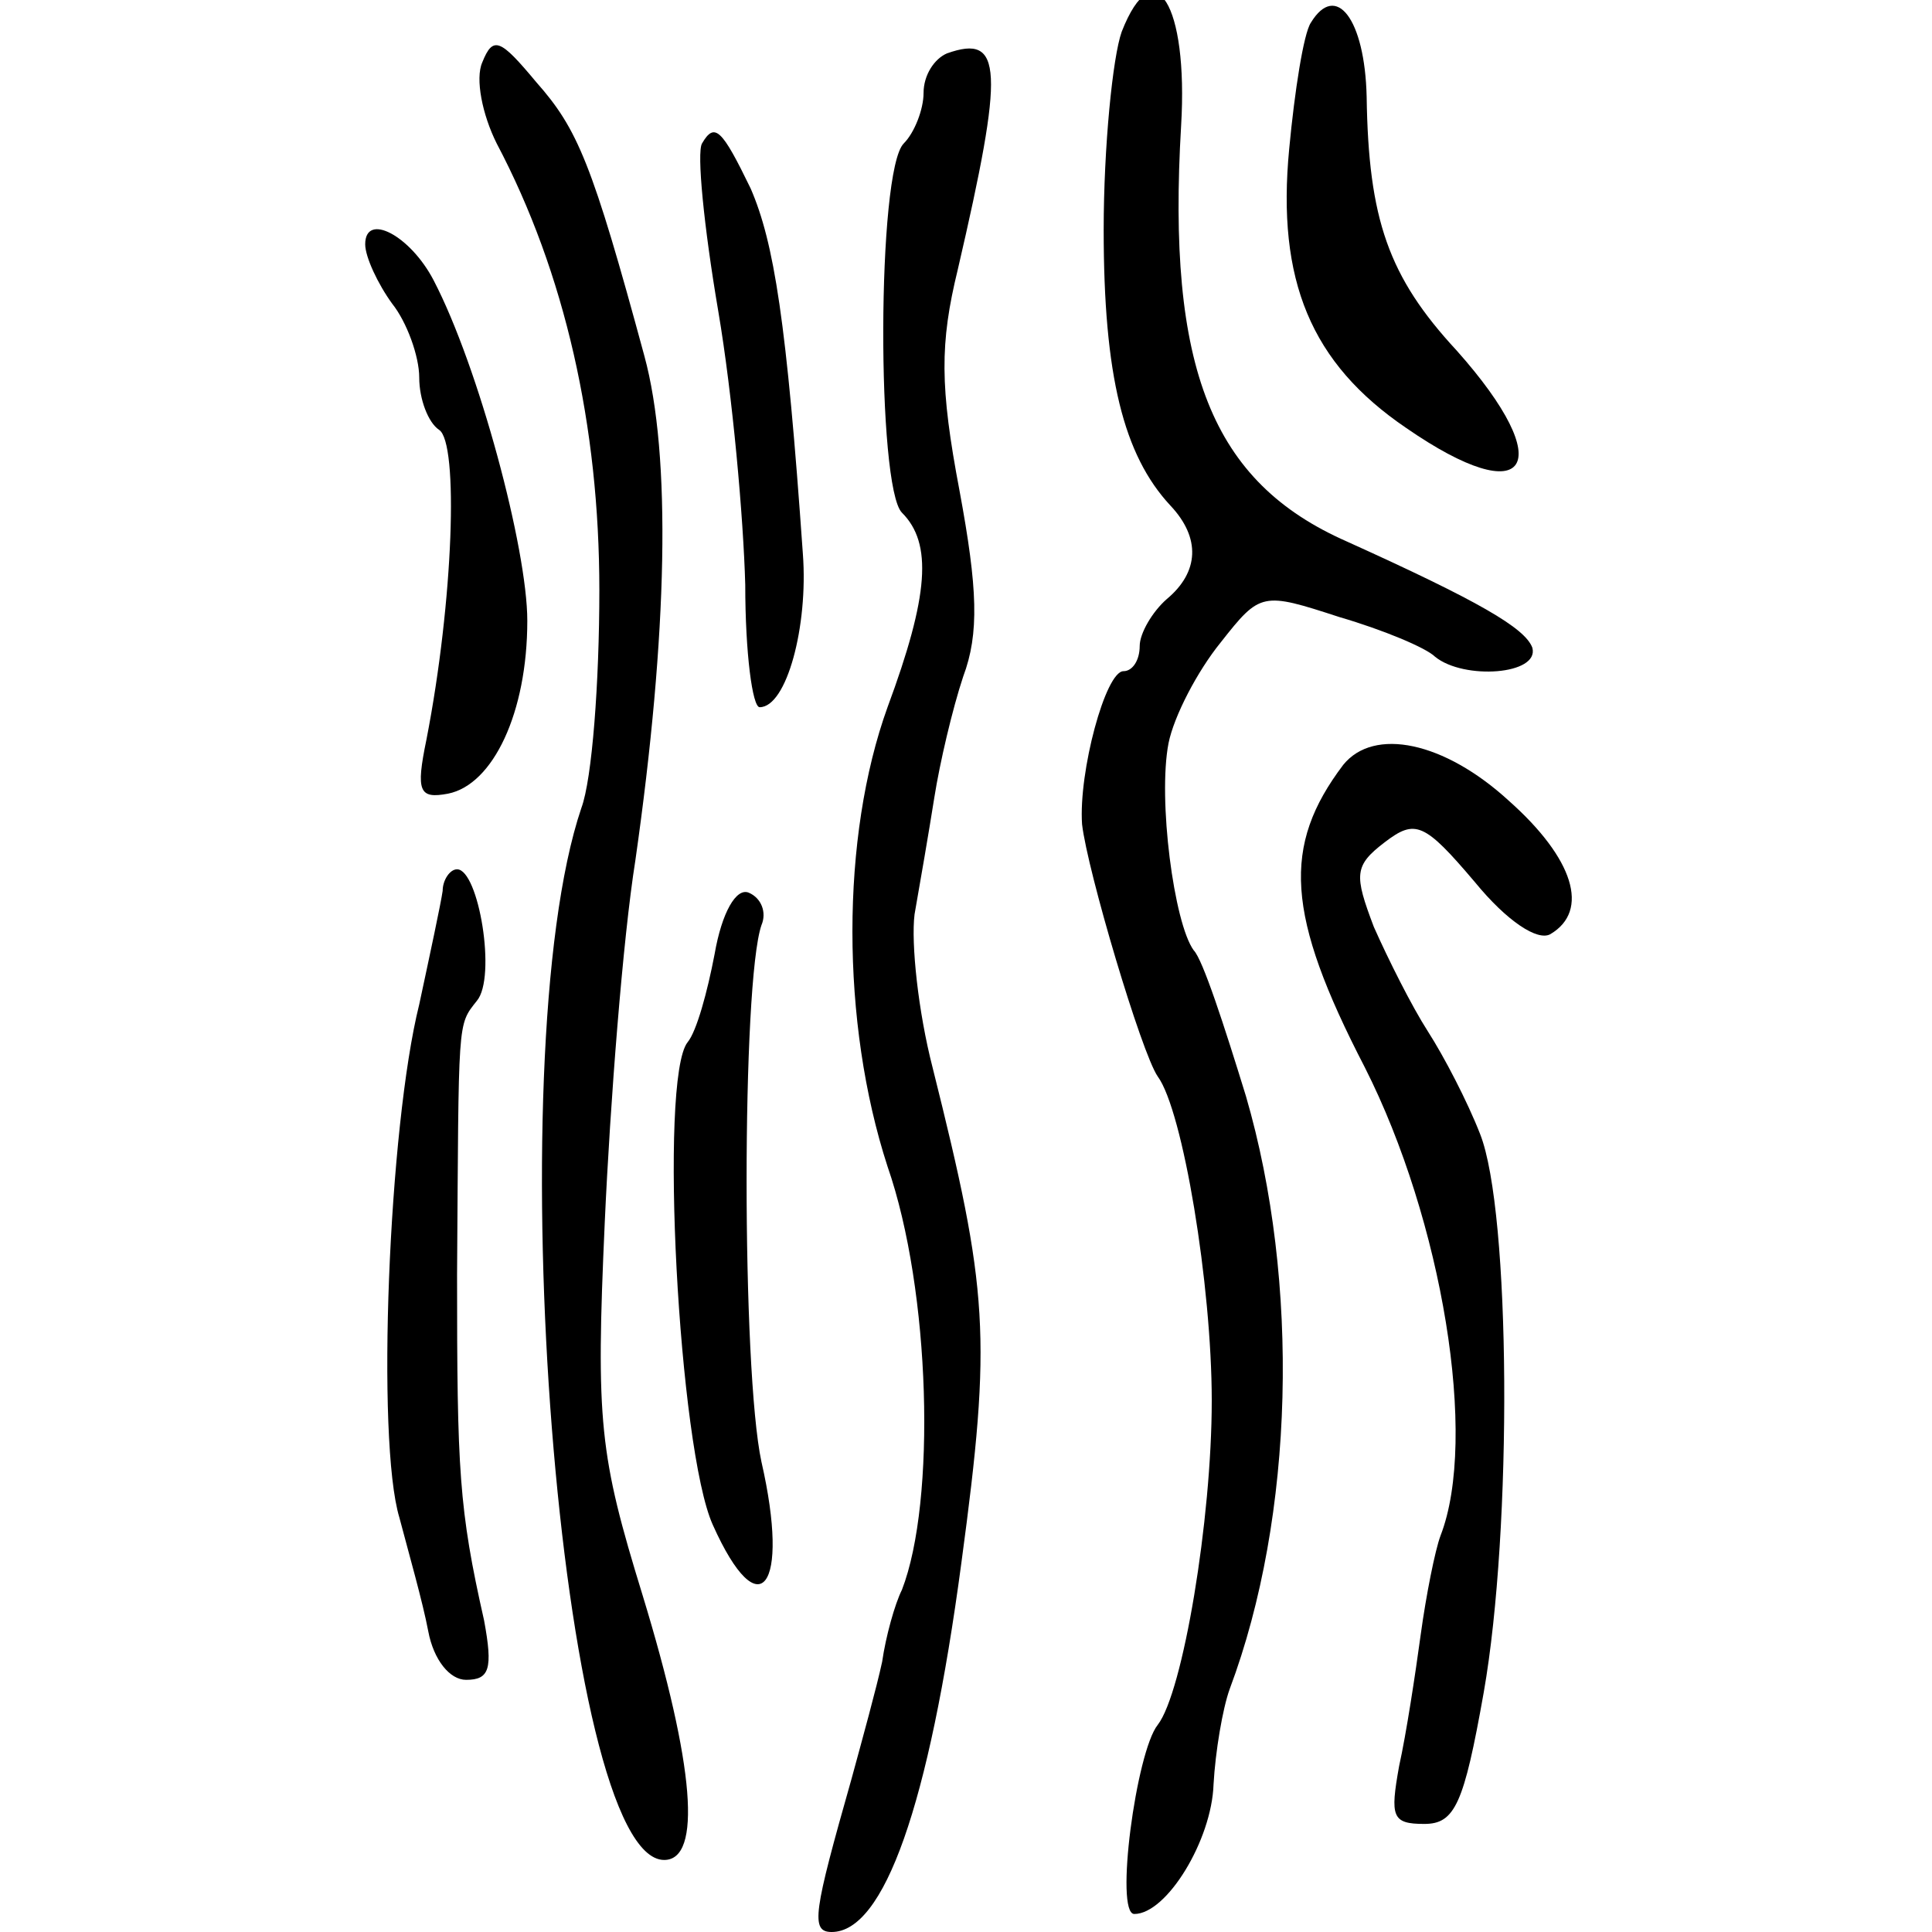
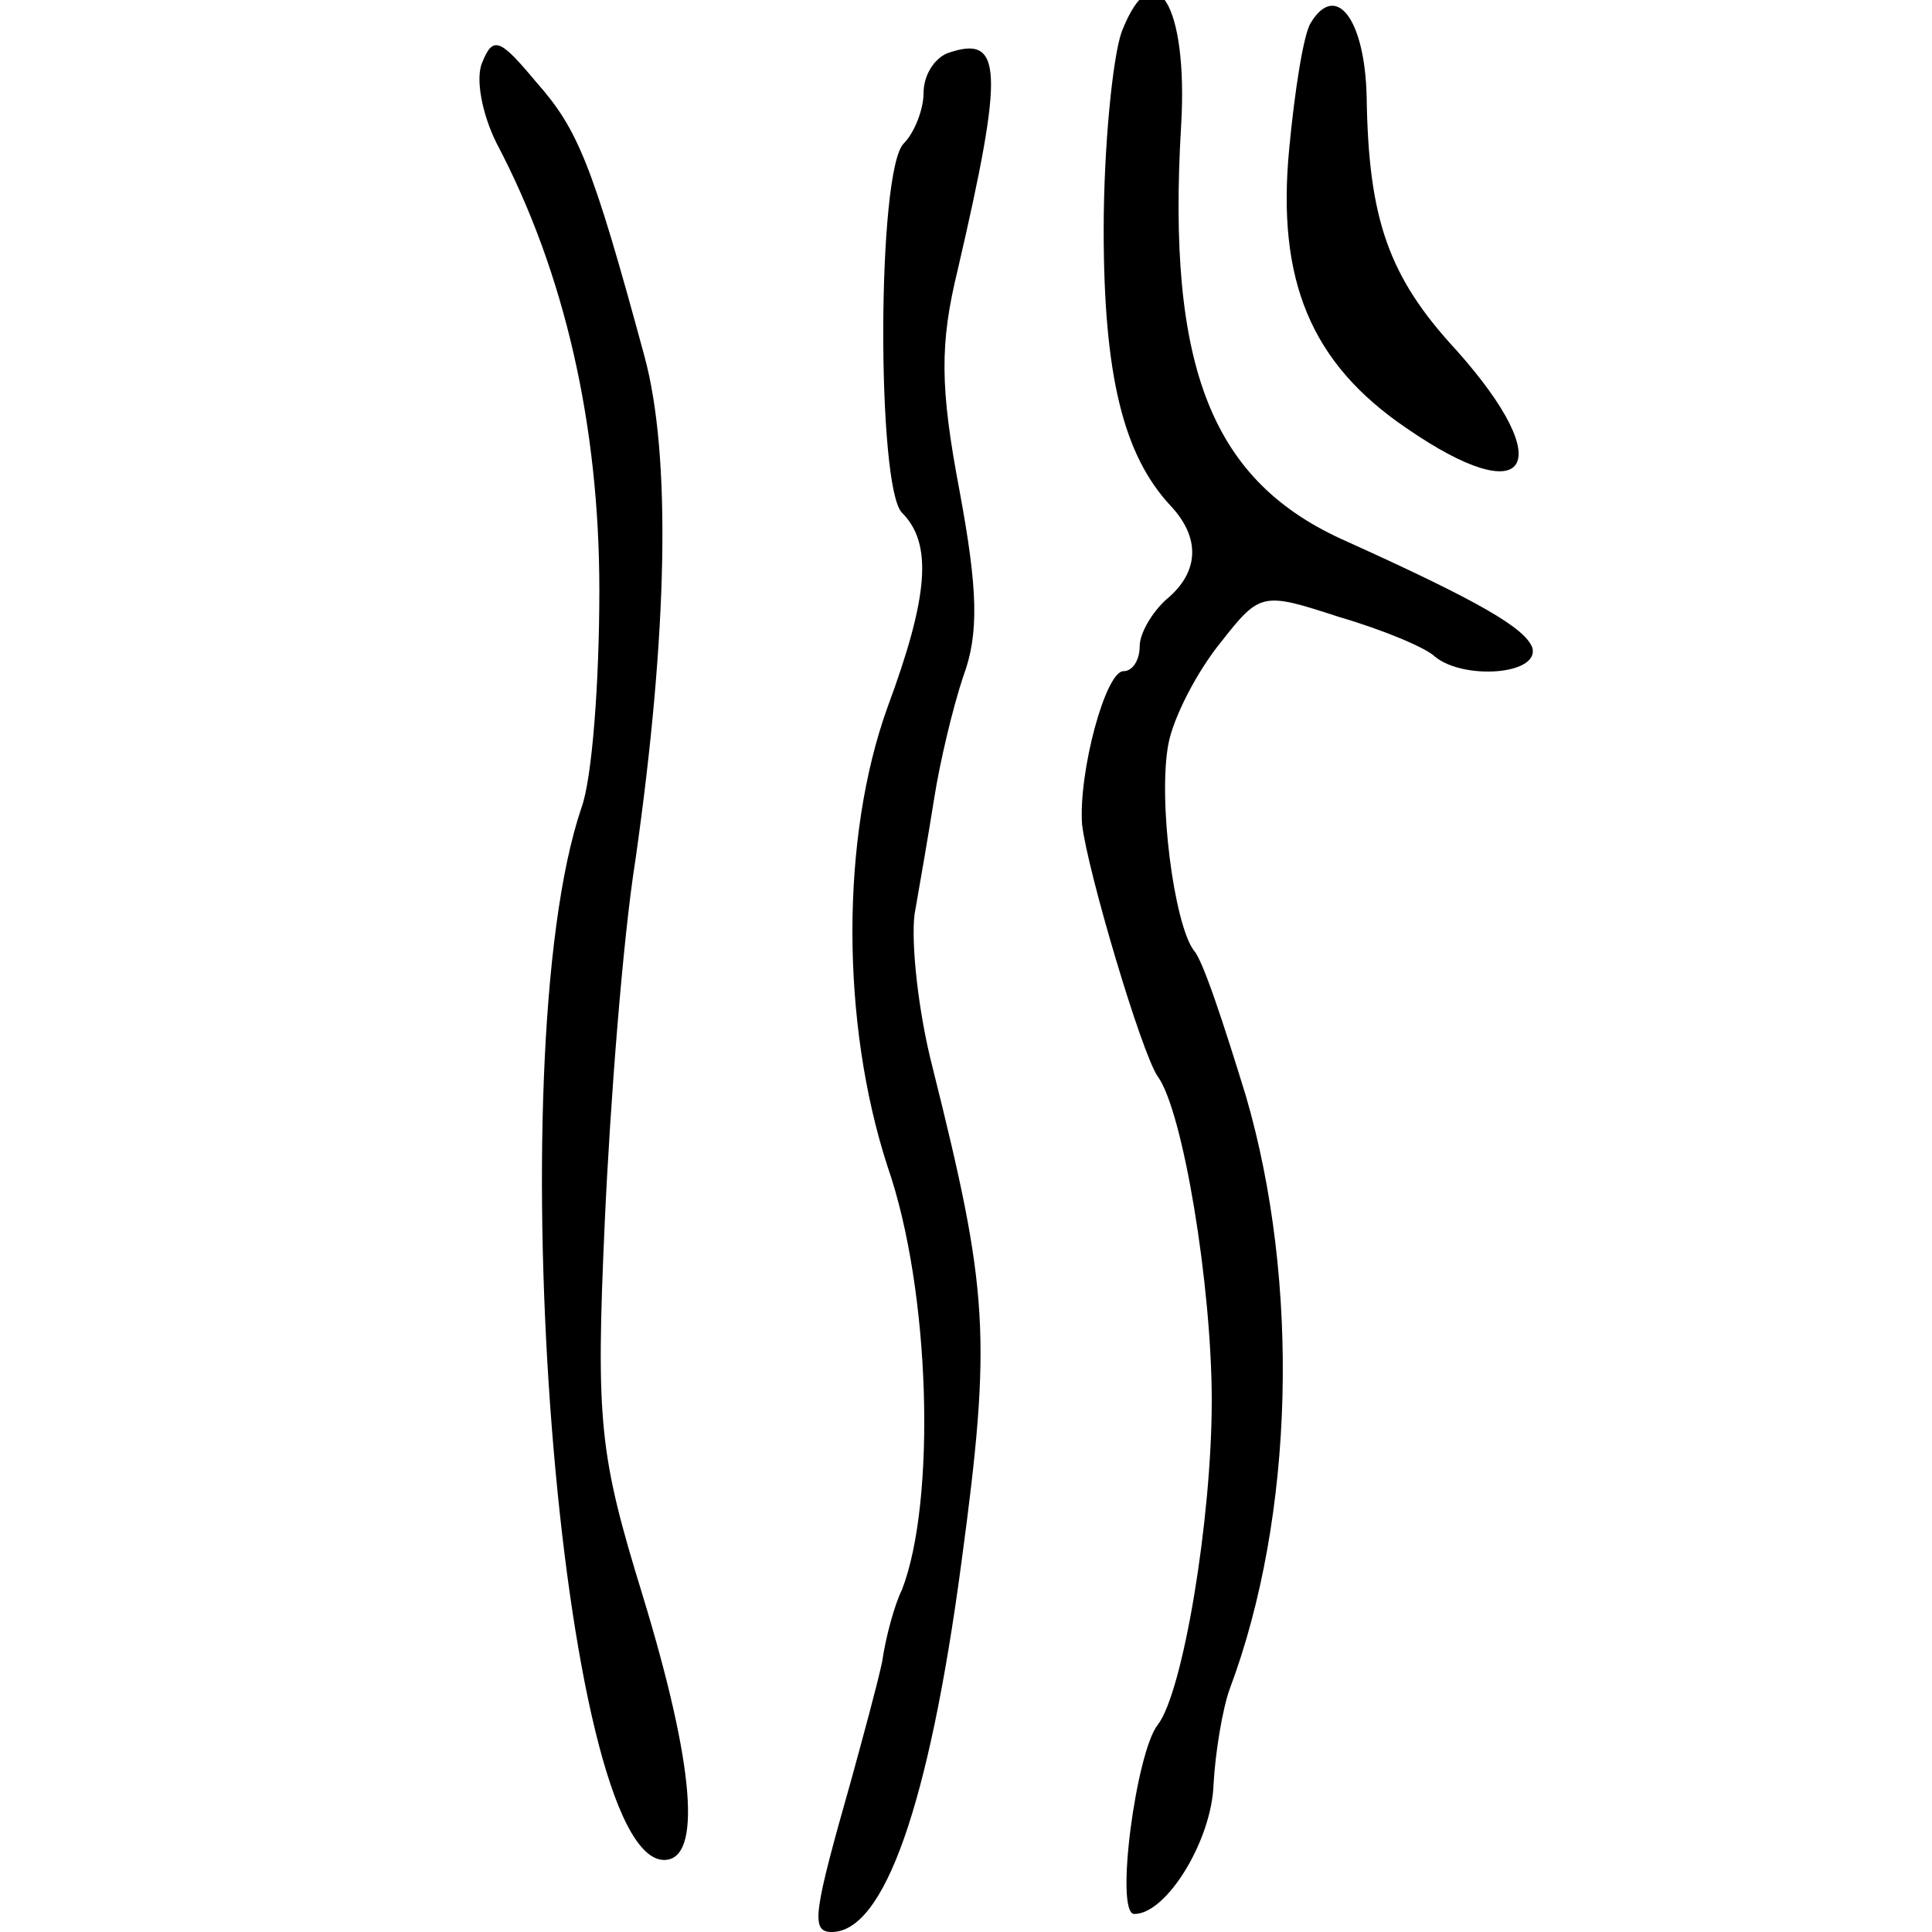
<svg xmlns="http://www.w3.org/2000/svg" xmlns:ns1="http://www.inkscape.org/namespaces/inkscape" xmlns:ns2="http://sodipodi.sourceforge.net/DTD/sodipodi-0.dtd" width="300" height="300" viewBox="0 0 79.375 79.375" version="1.1" id="svg5" xml:space="preserve" ns1:version="1.2.2 (732a01da63, 2022-12-09)" ns2:docname="派-seal.svg">
  <ns2:namedview id="namedview7" pagecolor="#ffffff" bordercolor="#666666" borderopacity="1.0" ns1:showpageshadow="2" ns1:pageopacity="0.0" ns1:pagecheckerboard="0" ns1:deskcolor="#d1d1d1" ns1:document-units="mm" showgrid="false" ns1:zoom="0.70021044" ns1:cx="273.48921" ns1:cy="447.00847" ns1:window-width="1920" ns1:window-height="982" ns1:window-x="-10" ns1:window-y="-10" ns1:window-maximized="1" ns1:current-layer="layer1" />
  <defs id="defs2" />
  <g ns1:label="Capa 1" ns1:groupmode="layer" id="layer1">
    <g transform="matrix(0.074,0,0,-0.074,13.524,79.375)" fill="#000000" stroke="none" id="g1762">
      <path d="m 440,1055 c -5,-14 -10,-64 -10,-110 0,-81 11,-125 37,-153 17,-18 16,-37 -2,-52 -8,-7 -15,-19 -15,-26 0,-8 -4,-14 -9,-14 -10,0 -25,-56 -23,-85 3,-26 33,-127 42,-140 14,-19 30,-116 30,-180 0,-66 -16,-162 -30,-180 -12,-15 -24,-105 -13,-105 18,0 43,41 44,72 1,18 5,42 9,53 36,96 39,226 9,329 -12,39 -24,76 -29,81 -11,15 -20,84 -14,115 3,15 16,40 29,56 22,28 23,28 66,14 24,-7 48,-17 53,-22 16,-13 58,-10 54,5 -4,11 -30,26 -103,59 -75,33 -100,96 -92,231 4,67 -15,98 -33,52 z" id="path1744" />
      <path d="m 545,1060 c -4,-6 -9,-38 -12,-70 -7,-73 12,-119 65,-155 68,-47 85,-21 28,43 -38,41 -49,73 -50,141 -1,43 -17,64 -31,41 z" id="path1746" />
      <path d="m 85,1038 c -4,-9 0,-29 8,-45 38,-72 57,-157 57,-248 0,-51 -4,-105 -10,-121 C 93,485 128,40 186,40 c 21,0 17,52 -12,147 -24,78 -26,96 -21,207 3,66 10,157 17,201 18,126 20,225 5,280 -29,107 -37,126 -60,152 -20,24 -24,26 -30,11 z" id="path1748" />
      <path d="m 343,1043 c -7,-3 -13,-12 -13,-22 0,-9 -5,-22 -11,-28 -15,-15 -15,-191 -1,-205 17,-17 15,-46 -8,-108 -26,-72 -26,-175 0,-255 24,-69 27,-186 8,-235 -4,-8 -9,-26 -11,-40 C 304,136 296,107 290,85 269,11 267,0 279,0 c 29,0 54,70 72,205 17,126 15,151 -16,275 -8,31 -12,69 -10,85 3,17 8,46 11,65 3,19 10,49 16,67 9,24 8,49 -2,103 -11,58 -11,82 -1,123 26,112 25,131 -6,120 z" id="path1750" />
-       <path d="m 207,993 c -3,-5 1,-46 9,-93 8,-47 14,-115 15,-152 0,-38 4,-68 8,-68 15,0 27,45 24,85 -9,129 -16,173 -29,203 -16,33 -20,37 -27,25 z" id="path1752" />
-       <path d="m 20,937 c 0,-7 7,-22 15,-33 8,-10 15,-29 15,-41 0,-12 5,-25 11,-29 11,-7 8,-95 -7,-172 -6,-29 -4,-33 12,-30 25,5 44,45 44,96 0,40 -27,141 -52,189 -13,25 -38,38 -38,20 z" id="path1754" />
-       <path d="m 563,648 c -34,-45 -32,-83 12,-168 43,-85 63,-206 42,-260 -3,-8 -8,-33 -11,-55 -3,-22 -8,-55 -12,-73 -5,-28 -4,-32 14,-32 17,0 22,11 33,73 16,91 15,267 -2,310 -7,18 -20,43 -29,57 -9,14 -22,40 -30,58 -11,29 -11,34 6,47 17,13 22,11 50,-22 18,-22 35,-33 42,-29 22,13 13,42 -23,74 -36,33 -75,41 -92,20 z" id="path1756" />
-       <path d="M 63,578 C 62,571 56,543 50,515 33,447 26,273 39,230 c 5,-19 13,-47 16,-63 3,-16 12,-27 21,-27 13,0 15,6 10,33 -14,62 -15,83 -15,192 1,143 0,138 11,152 11,13 1,73 -11,73 -4,0 -8,-6 -8,-12 z" id="path1758" />
-       <path d="m 214,543 c -4,-21 -10,-43 -15,-49 -16,-20 -5,-226 14,-268 26,-58 43,-35 27,35 -11,51 -11,266 0,298 3,7 0,15 -7,18 -7,3 -15,-11 -19,-34 z" id="path1760" />
    </g>
  </g>
</svg>